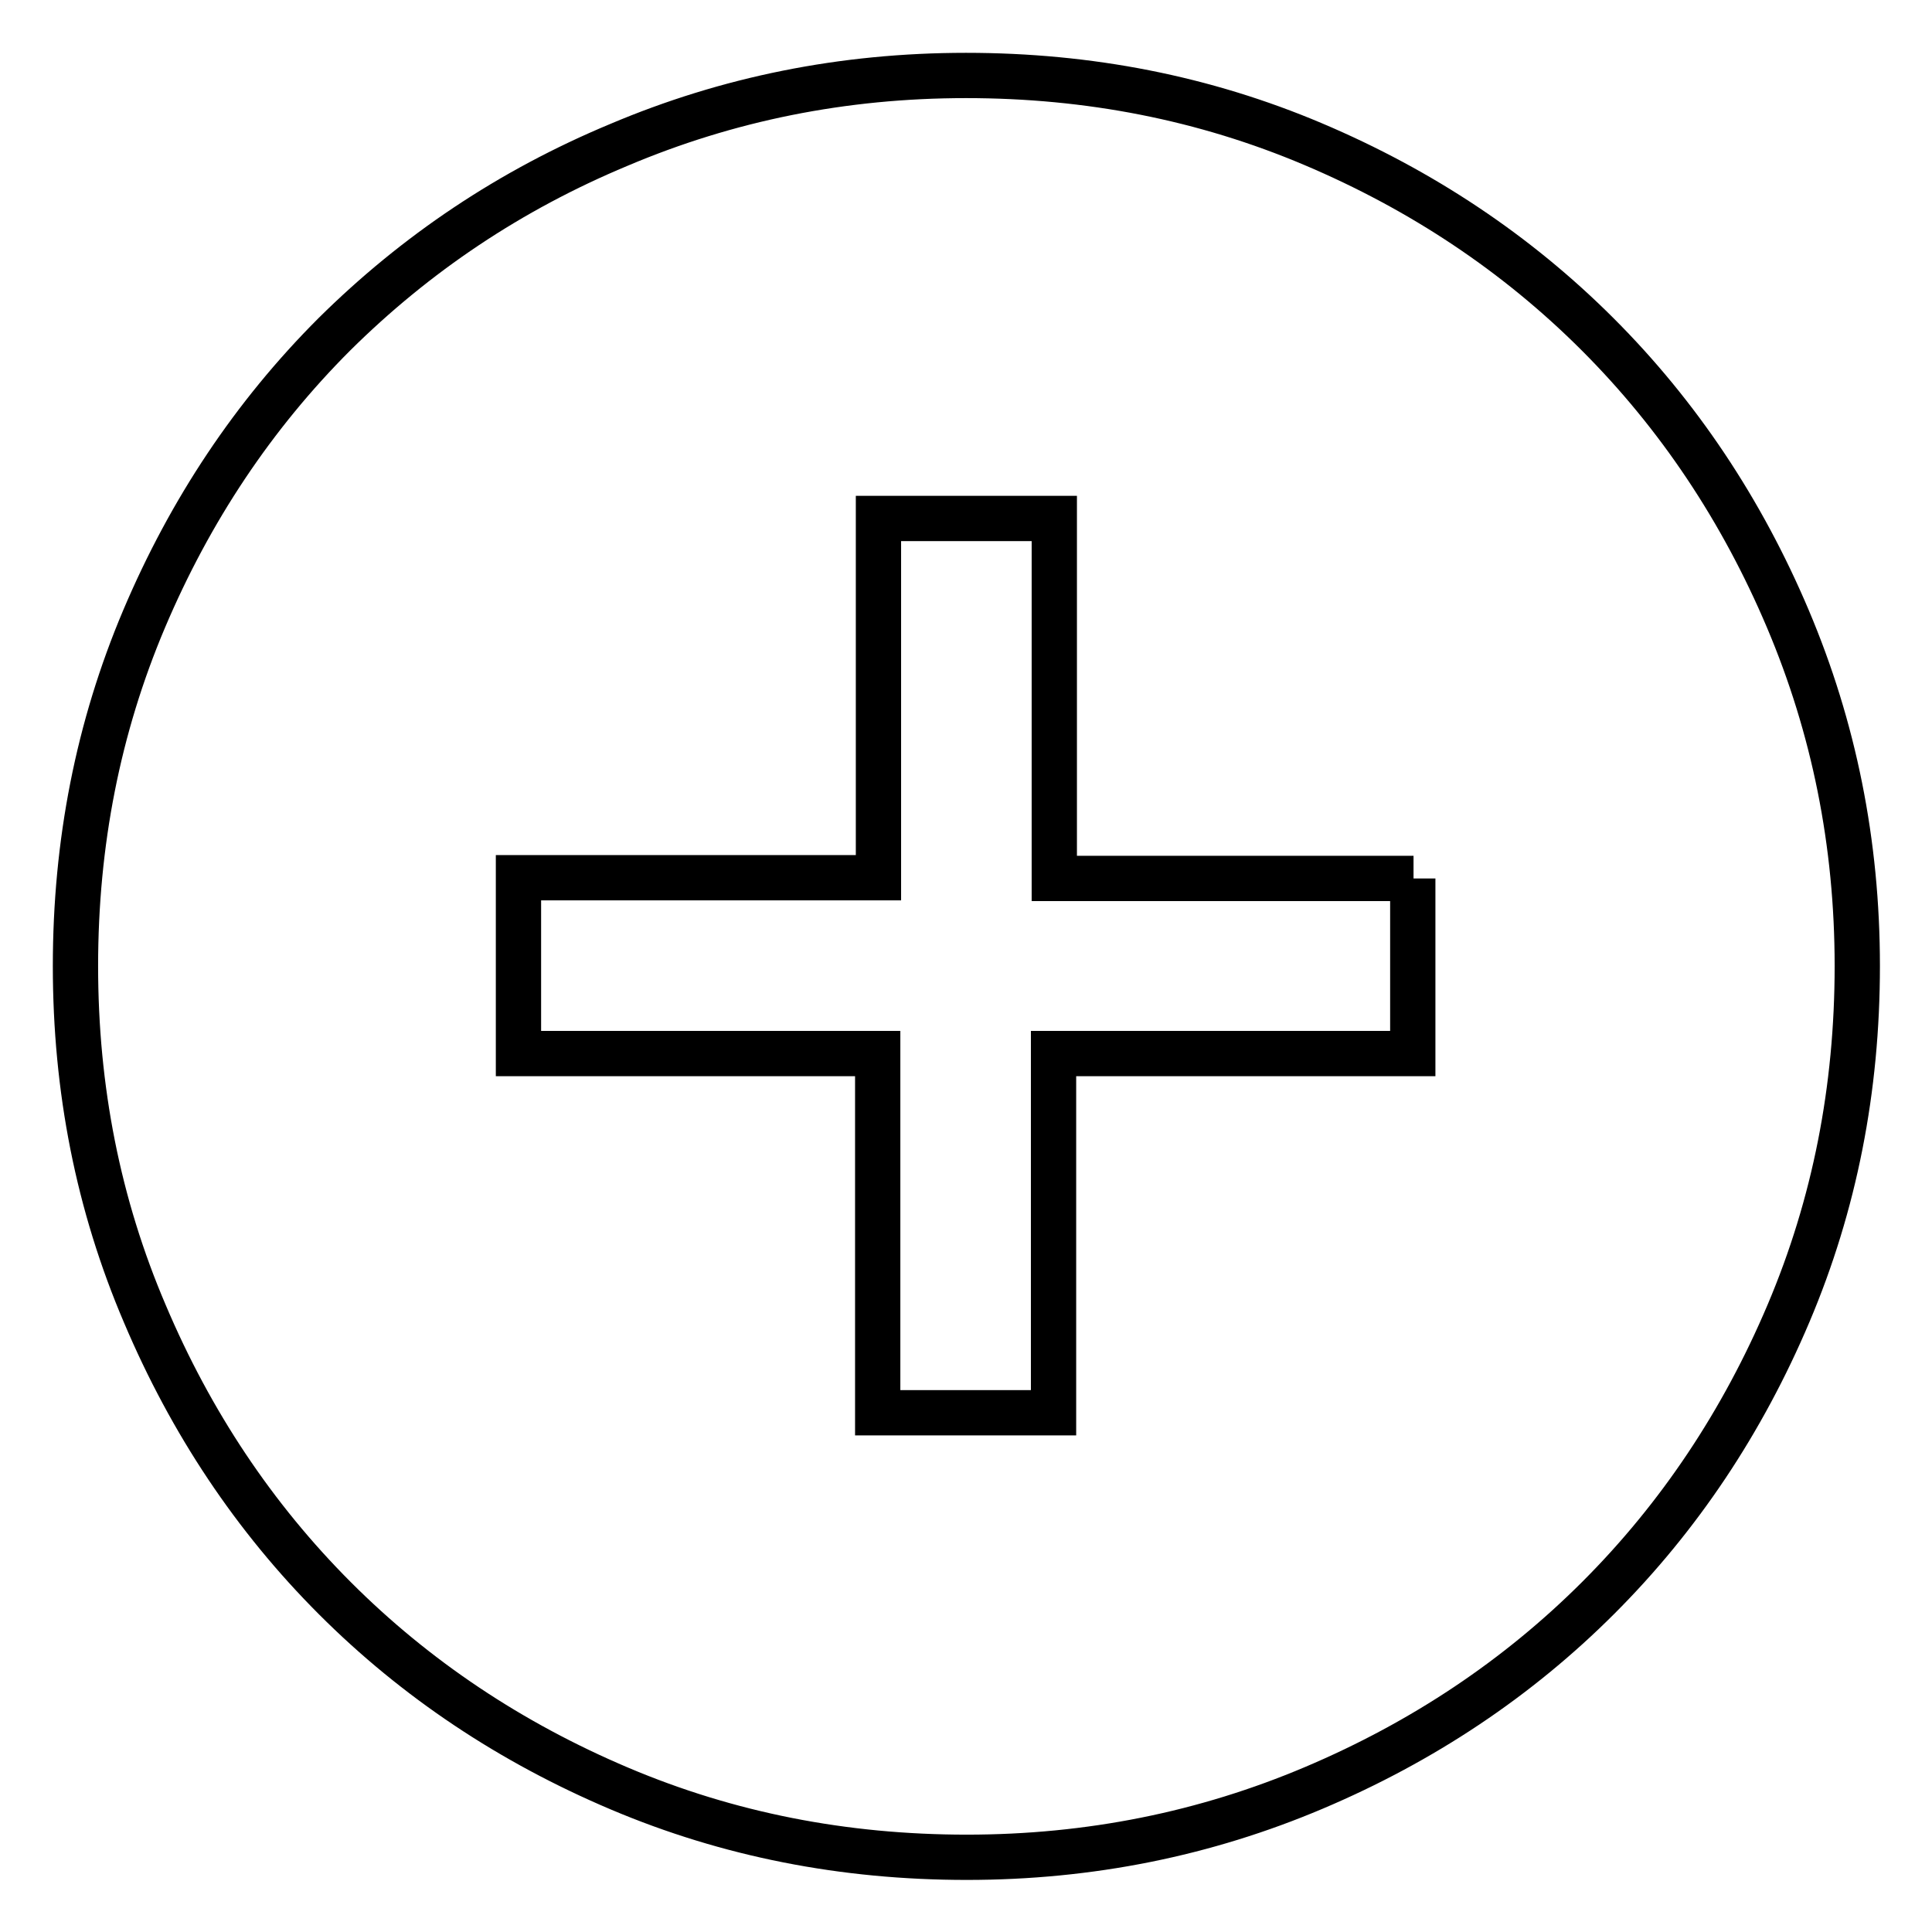
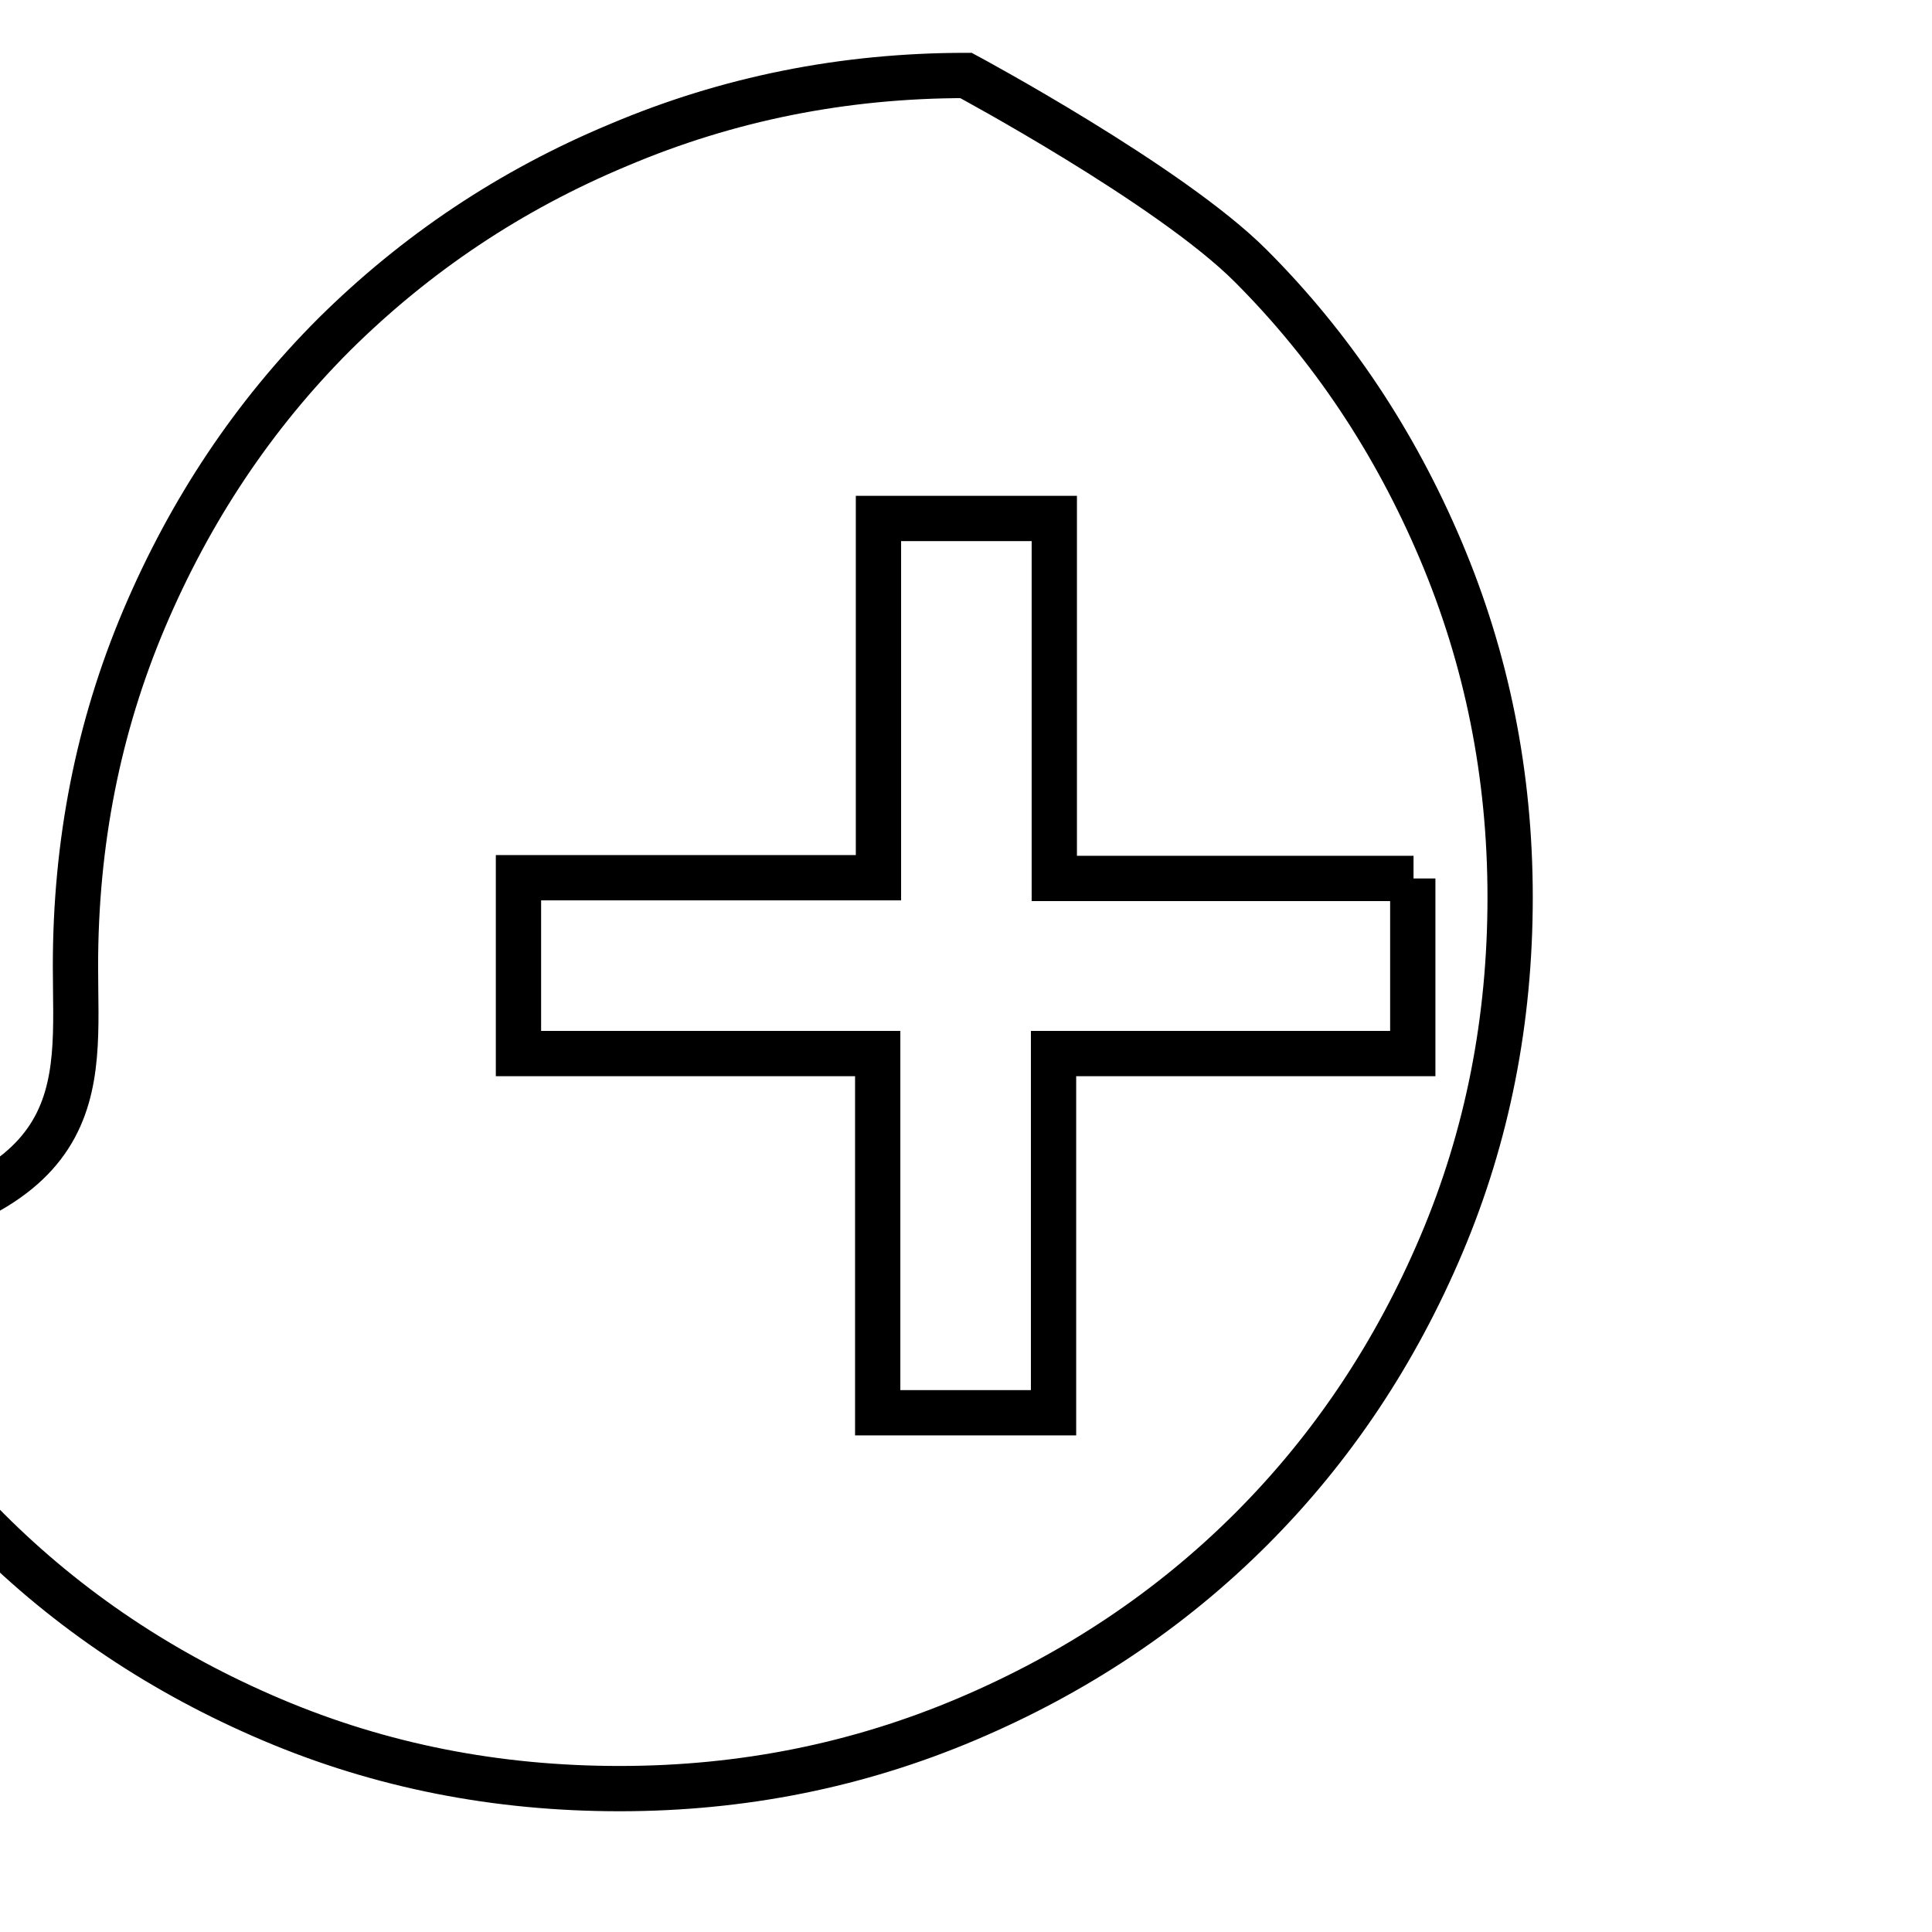
<svg xmlns="http://www.w3.org/2000/svg" version="1.1" x="0px" y="0px" viewBox="0 0 256 256" enable-background="new 0 0 256 256" xml:space="preserve">
  <g>
-     <path stroke-width="6" fill-opacity="0" stroke="#000000" d="M128,10c16.3,0,31.6,3,46,9.1s27,14.5,37.7,25.2c10.7,10.7,19.1,23.3,25.2,37.7c6.1,14.4,9.2,29.7,9.2,46 c0,16.3-3,31.6-9.1,46c-6.1,14.4-14.5,27-25.2,37.7c-10.7,10.7-23.3,19.1-37.7,25.2c-14.4,6.1-29.7,9.2-46,9.2 c-16.3,0-31.6-3-46-9.1c-14.4-6.1-27-14.5-37.7-25.2c-10.7-10.7-19.1-23.3-25.2-37.7C13,159.6,10,144.3,10,128 c0-16.3,3-31.6,9.1-46c6.1-14.4,14.5-27,25.2-37.7C55.1,33.6,67.6,25.2,82,19.2C96.4,13.1,111.7,10,128,10z M187.3,116.4h-47.6 V68.7h-23.3v47.6H68.7v23.3h47.6v47.6h23.3v-47.6h47.6V116.4z" />
+     <path stroke-width="6" fill-opacity="0" stroke="#000000" d="M128,10s27,14.5,37.7,25.2c10.7,10.7,19.1,23.3,25.2,37.7c6.1,14.4,9.2,29.7,9.2,46 c0,16.3-3,31.6-9.1,46c-6.1,14.4-14.5,27-25.2,37.7c-10.7,10.7-23.3,19.1-37.7,25.2c-14.4,6.1-29.7,9.2-46,9.2 c-16.3,0-31.6-3-46-9.1c-14.4-6.1-27-14.5-37.7-25.2c-10.7-10.7-19.1-23.3-25.2-37.7C13,159.6,10,144.3,10,128 c0-16.3,3-31.6,9.1-46c6.1-14.4,14.5-27,25.2-37.7C55.1,33.6,67.6,25.2,82,19.2C96.4,13.1,111.7,10,128,10z M187.3,116.4h-47.6 V68.7h-23.3v47.6H68.7v23.3h47.6v47.6h23.3v-47.6h47.6V116.4z" />
  </g>
</svg>